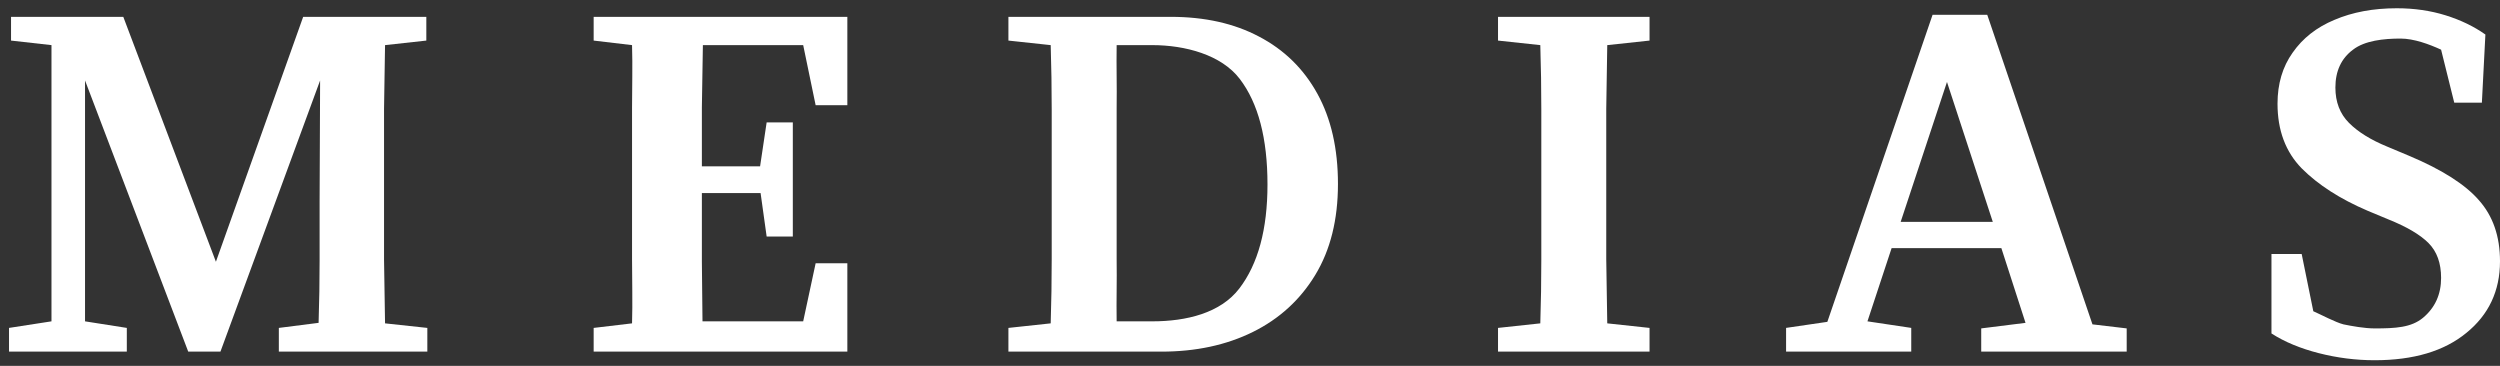
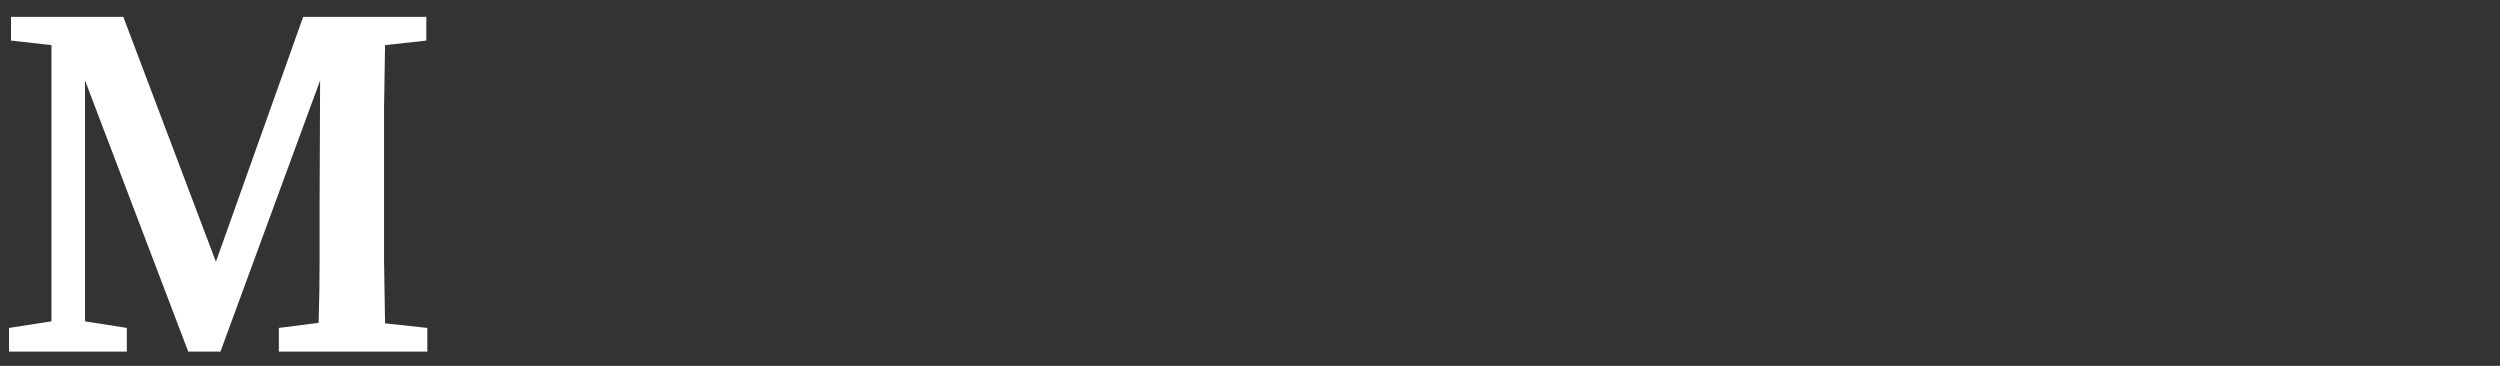
<svg xmlns="http://www.w3.org/2000/svg" width="164" height="24" viewBox="0 0 164 24" fill="none">
  <rect x="0" y="0" width="164" height="24" fill="#333333" stroke="none" />
  <path d="M0.592 23.067V21.511L3.377 21.08V2.96L0.724 2.662V1.105H8.088L14.164 17.171L19.888 1.105H27.967V2.662L25.259 2.96C25.237 4.33 25.215 5.721 25.193 7.134C25.193 8.526 25.193 9.939 25.193 11.374V12.799C25.193 14.212 25.193 15.625 25.193 17.039C25.215 18.43 25.237 19.821 25.259 21.212L28.033 21.511V23.067H18.292V21.511L20.9 21.179C20.944 19.81 20.966 18.452 20.966 17.105C20.966 15.736 20.966 14.422 20.966 13.163L20.999 5.279L14.461 23.067H12.348L5.578 5.279V11.772V21.08L8.319 21.511V23.067H0.592Z" fill="white" />
-   <path d="M38.944 2.662V1.105H55.586V6.902H53.506L52.689 2.96H46.109C46.087 4.352 46.065 5.644 46.043 7.035C46.043 8.404 46.043 9.696 46.043 10.911H49.862L50.292 8.029H52.009V15.515H50.292L49.895 12.666H46.043C46.043 14.256 46.043 15.758 46.043 17.171C46.065 18.562 46.062 19.711 46.084 21.08H52.689L53.506 17.271H55.586V23.067H38.944V21.511L41.462 21.212C41.505 19.843 41.462 18.419 41.462 17.006C41.462 15.592 41.462 14.079 41.462 12.666V11.374C41.462 9.983 41.462 8.459 41.462 7.068C41.462 5.655 41.505 4.374 41.462 2.96L38.944 2.662Z" fill="white" />
-   <path d="M73.252 12.534C73.252 14.057 73.252 15.548 73.252 17.006C73.274 18.463 73.23 19.645 73.252 21.08H75.584C77.829 21.08 80.065 20.539 81.298 18.927C82.531 17.315 83.147 15.04 83.147 12.103C83.147 9.078 82.542 6.77 81.331 5.18C80.12 3.59 77.741 2.96 75.584 2.96H73.252C73.23 4.374 73.274 5.633 73.252 7.068C73.252 8.503 73.252 9.939 73.252 11.374V12.534ZM66.152 2.662V1.105H76.807C79.031 1.105 80.957 1.536 82.586 2.397C84.237 3.259 85.514 4.506 86.416 6.141C87.319 7.775 87.77 9.751 87.77 12.07C87.77 14.411 87.275 16.398 86.284 18.032C85.294 19.667 83.929 20.914 82.19 21.776C80.45 22.637 78.447 23.067 76.18 23.067H66.152V21.511L68.926 21.212C68.97 19.821 68.992 18.408 68.992 16.972C68.992 15.537 68.992 14.057 68.992 12.534V11.374C68.992 9.983 68.992 8.592 68.992 7.201C68.992 5.787 68.97 4.374 68.926 2.96L66.152 2.662Z" fill="white" />
-   <path d="M98.27 2.662V1.105H108.21V2.662L105.436 2.96C105.414 4.33 105.392 5.721 105.37 7.134C105.37 8.526 105.37 9.939 105.37 11.374V12.799C105.37 14.19 105.37 15.592 105.37 17.006C105.392 18.397 105.414 19.799 105.436 21.212L108.21 21.511V23.067H98.27V21.511L101.044 21.212C101.088 19.843 101.11 18.452 101.11 17.039C101.11 15.625 101.11 14.212 101.11 12.799V11.374C101.11 9.983 101.11 8.592 101.11 7.201C101.11 5.787 101.088 4.374 101.044 2.96L98.27 2.662Z" fill="white" />
-   <path d="M127.722 5.378L124.684 14.554H130.727L127.722 5.378ZM117.167 23.067V21.51L119.874 21.113L123.325 11.043L126.776 0.973H130.364L137.265 21.278L139.511 21.543V23.067H129.968V21.543L132.874 21.179L131.289 16.276H124.09L122.505 21.08L125.378 21.51V23.067H117.167Z" fill="white" />
-   <path d="M155.778 23.631C154.545 23.631 153.323 23.476 152.112 23.167C150.902 22.858 149.867 22.427 149.008 21.875V16.663H150.99L151.753 20.417C152.259 20.638 153.206 21.146 153.734 21.279C154.262 21.389 155.117 21.544 155.778 21.544C157.143 21.544 158.177 21.488 158.948 20.848C159.74 20.186 160.136 19.313 160.136 18.231C160.136 17.259 159.861 16.497 159.311 15.945C158.761 15.393 157.88 14.874 156.669 14.389L155.315 13.825C153.51 13.053 152.068 12.125 150.99 11.043C149.933 9.961 149.405 8.547 149.405 6.803C149.405 5.5 149.735 4.385 150.395 3.457C151.056 2.508 151.969 1.79 153.136 1.304C154.325 0.796 155.69 0.542 157.231 0.542C158.375 0.542 159.443 0.697 160.434 1.006C161.424 1.315 162.294 1.735 163.042 2.265L162.811 6.737H160.999L160.136 3.259C159.366 2.905 158.357 2.53 157.476 2.53C156.376 2.53 155.128 2.662 154.358 3.259C153.587 3.833 153.202 4.661 153.202 5.743C153.202 6.692 153.499 7.465 154.094 8.062C154.688 8.658 155.525 9.177 156.603 9.619L158.023 10.215C160.18 11.12 161.71 12.092 162.613 13.13C163.538 14.168 164 15.504 164 17.138C164 19.081 163.262 20.649 161.788 21.842C160.335 23.034 158.331 23.631 155.778 23.631Z" fill="white" />
</svg>